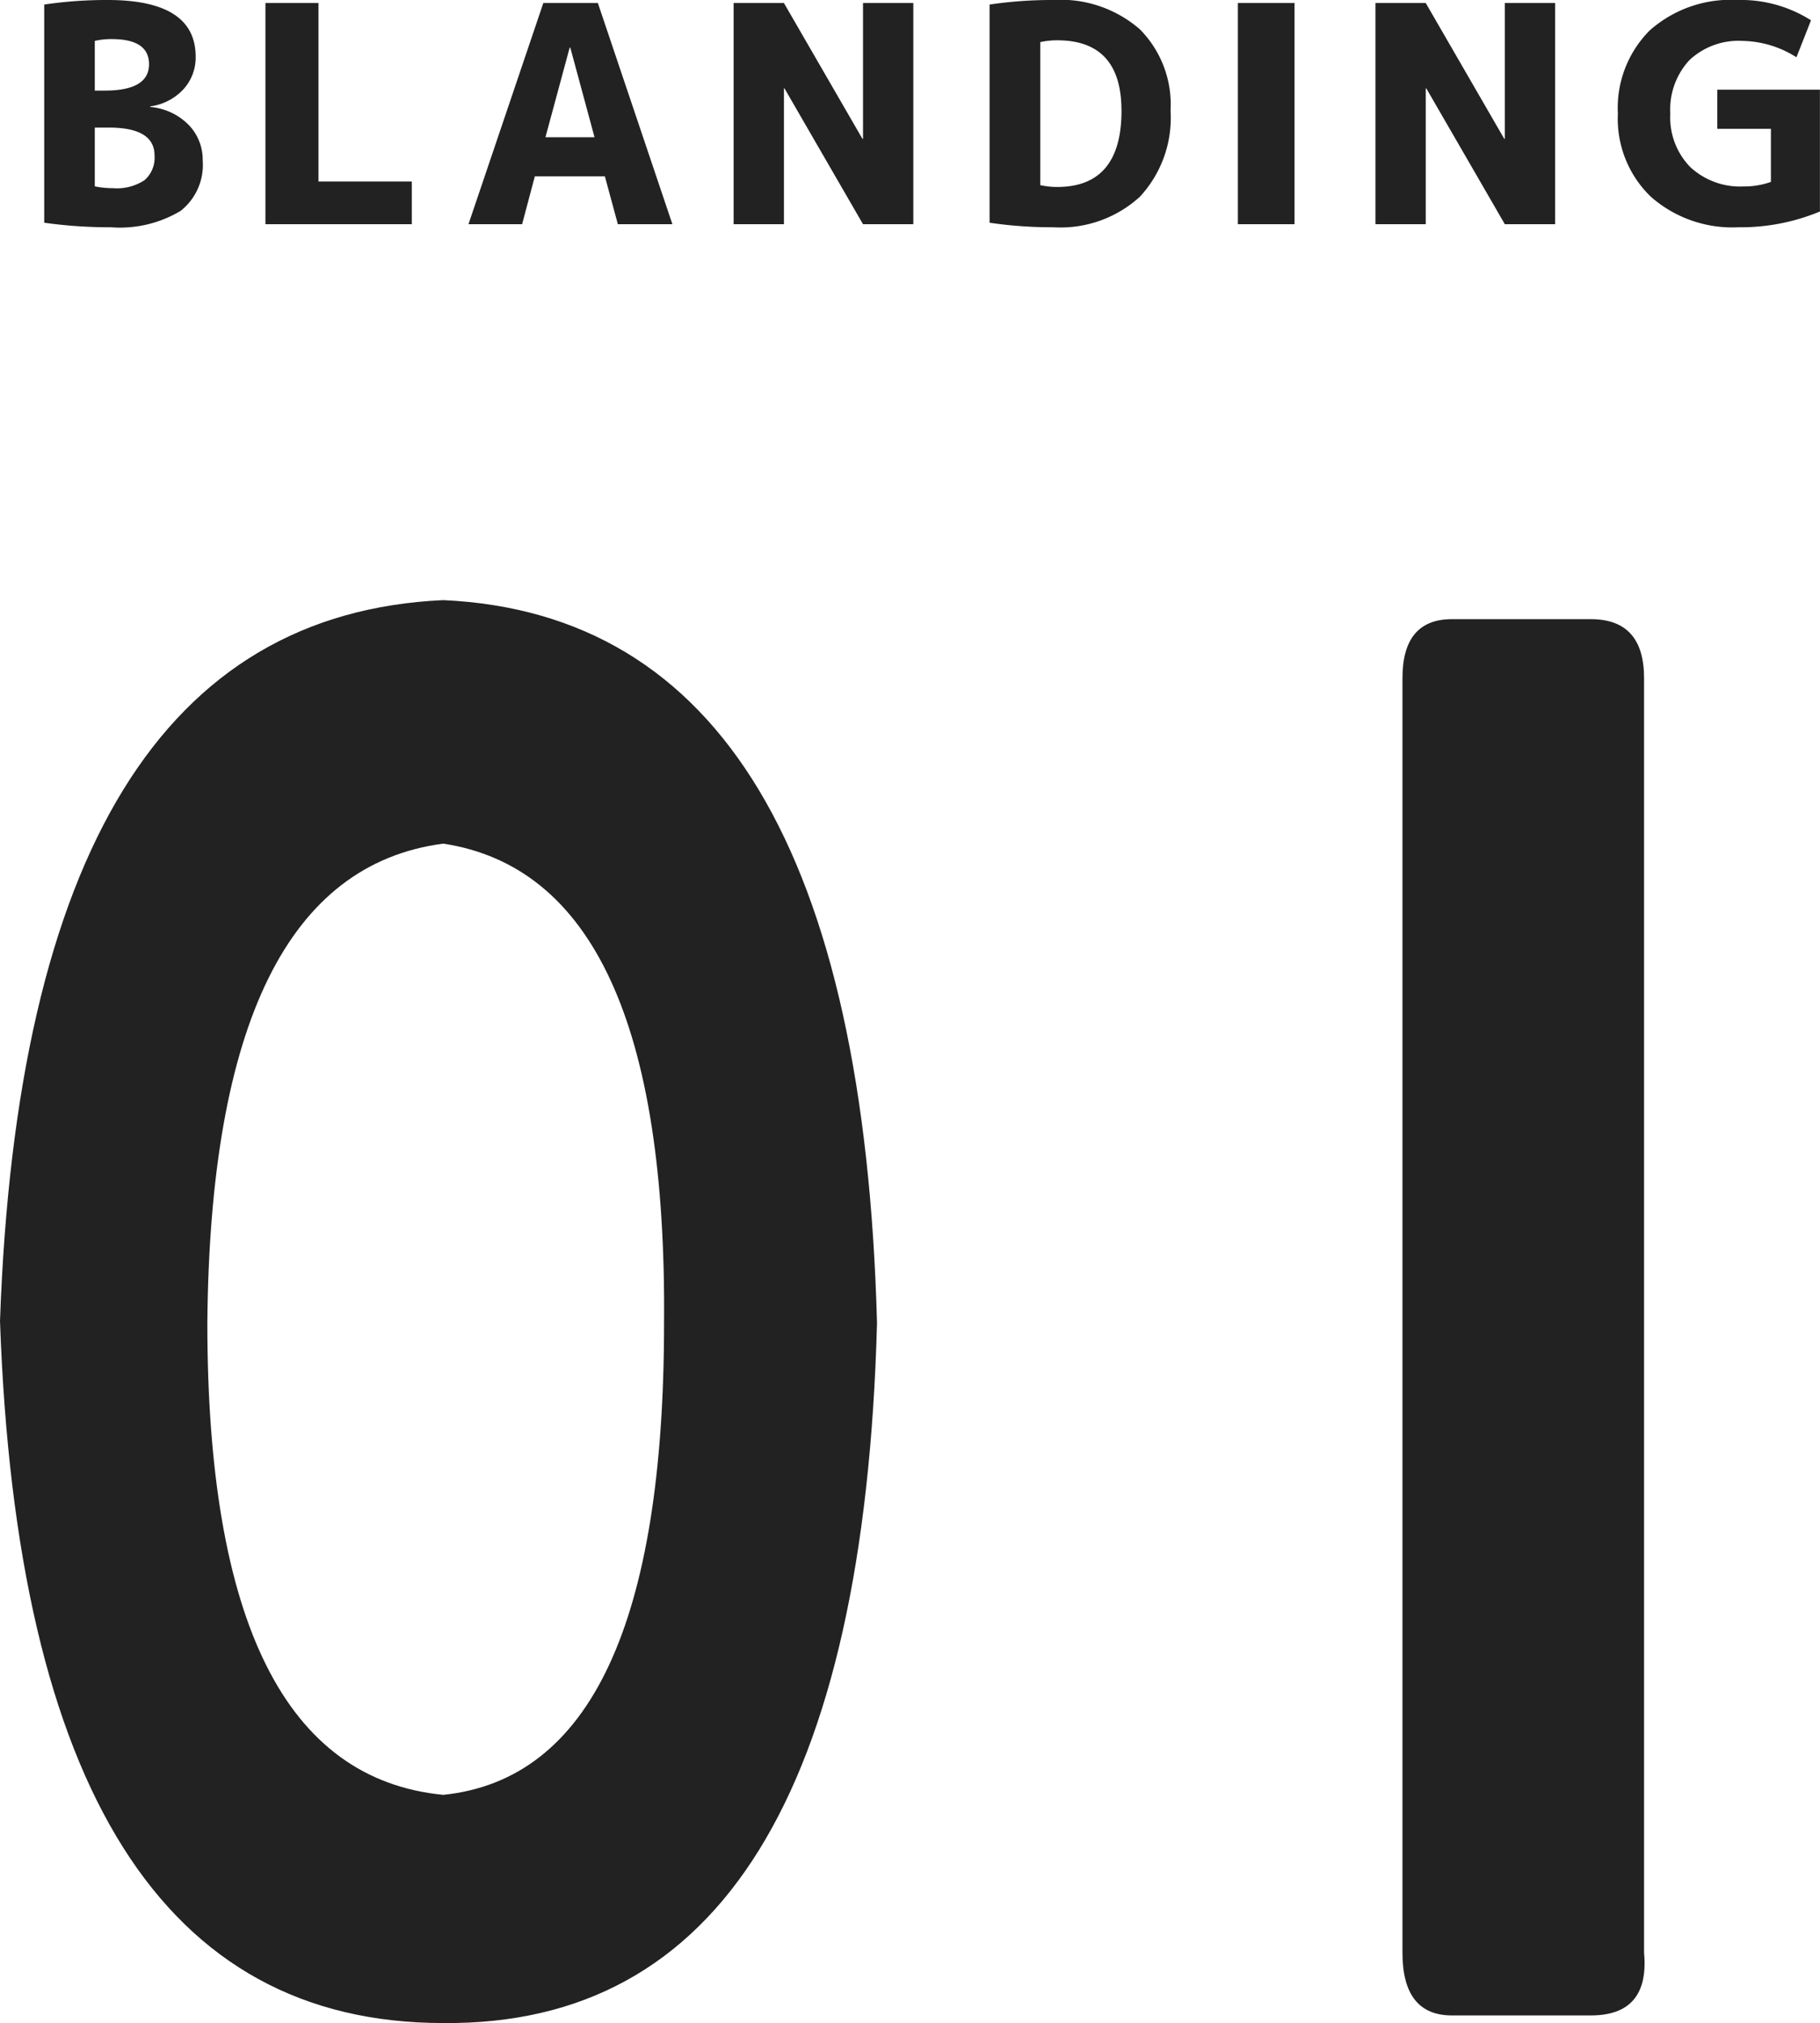
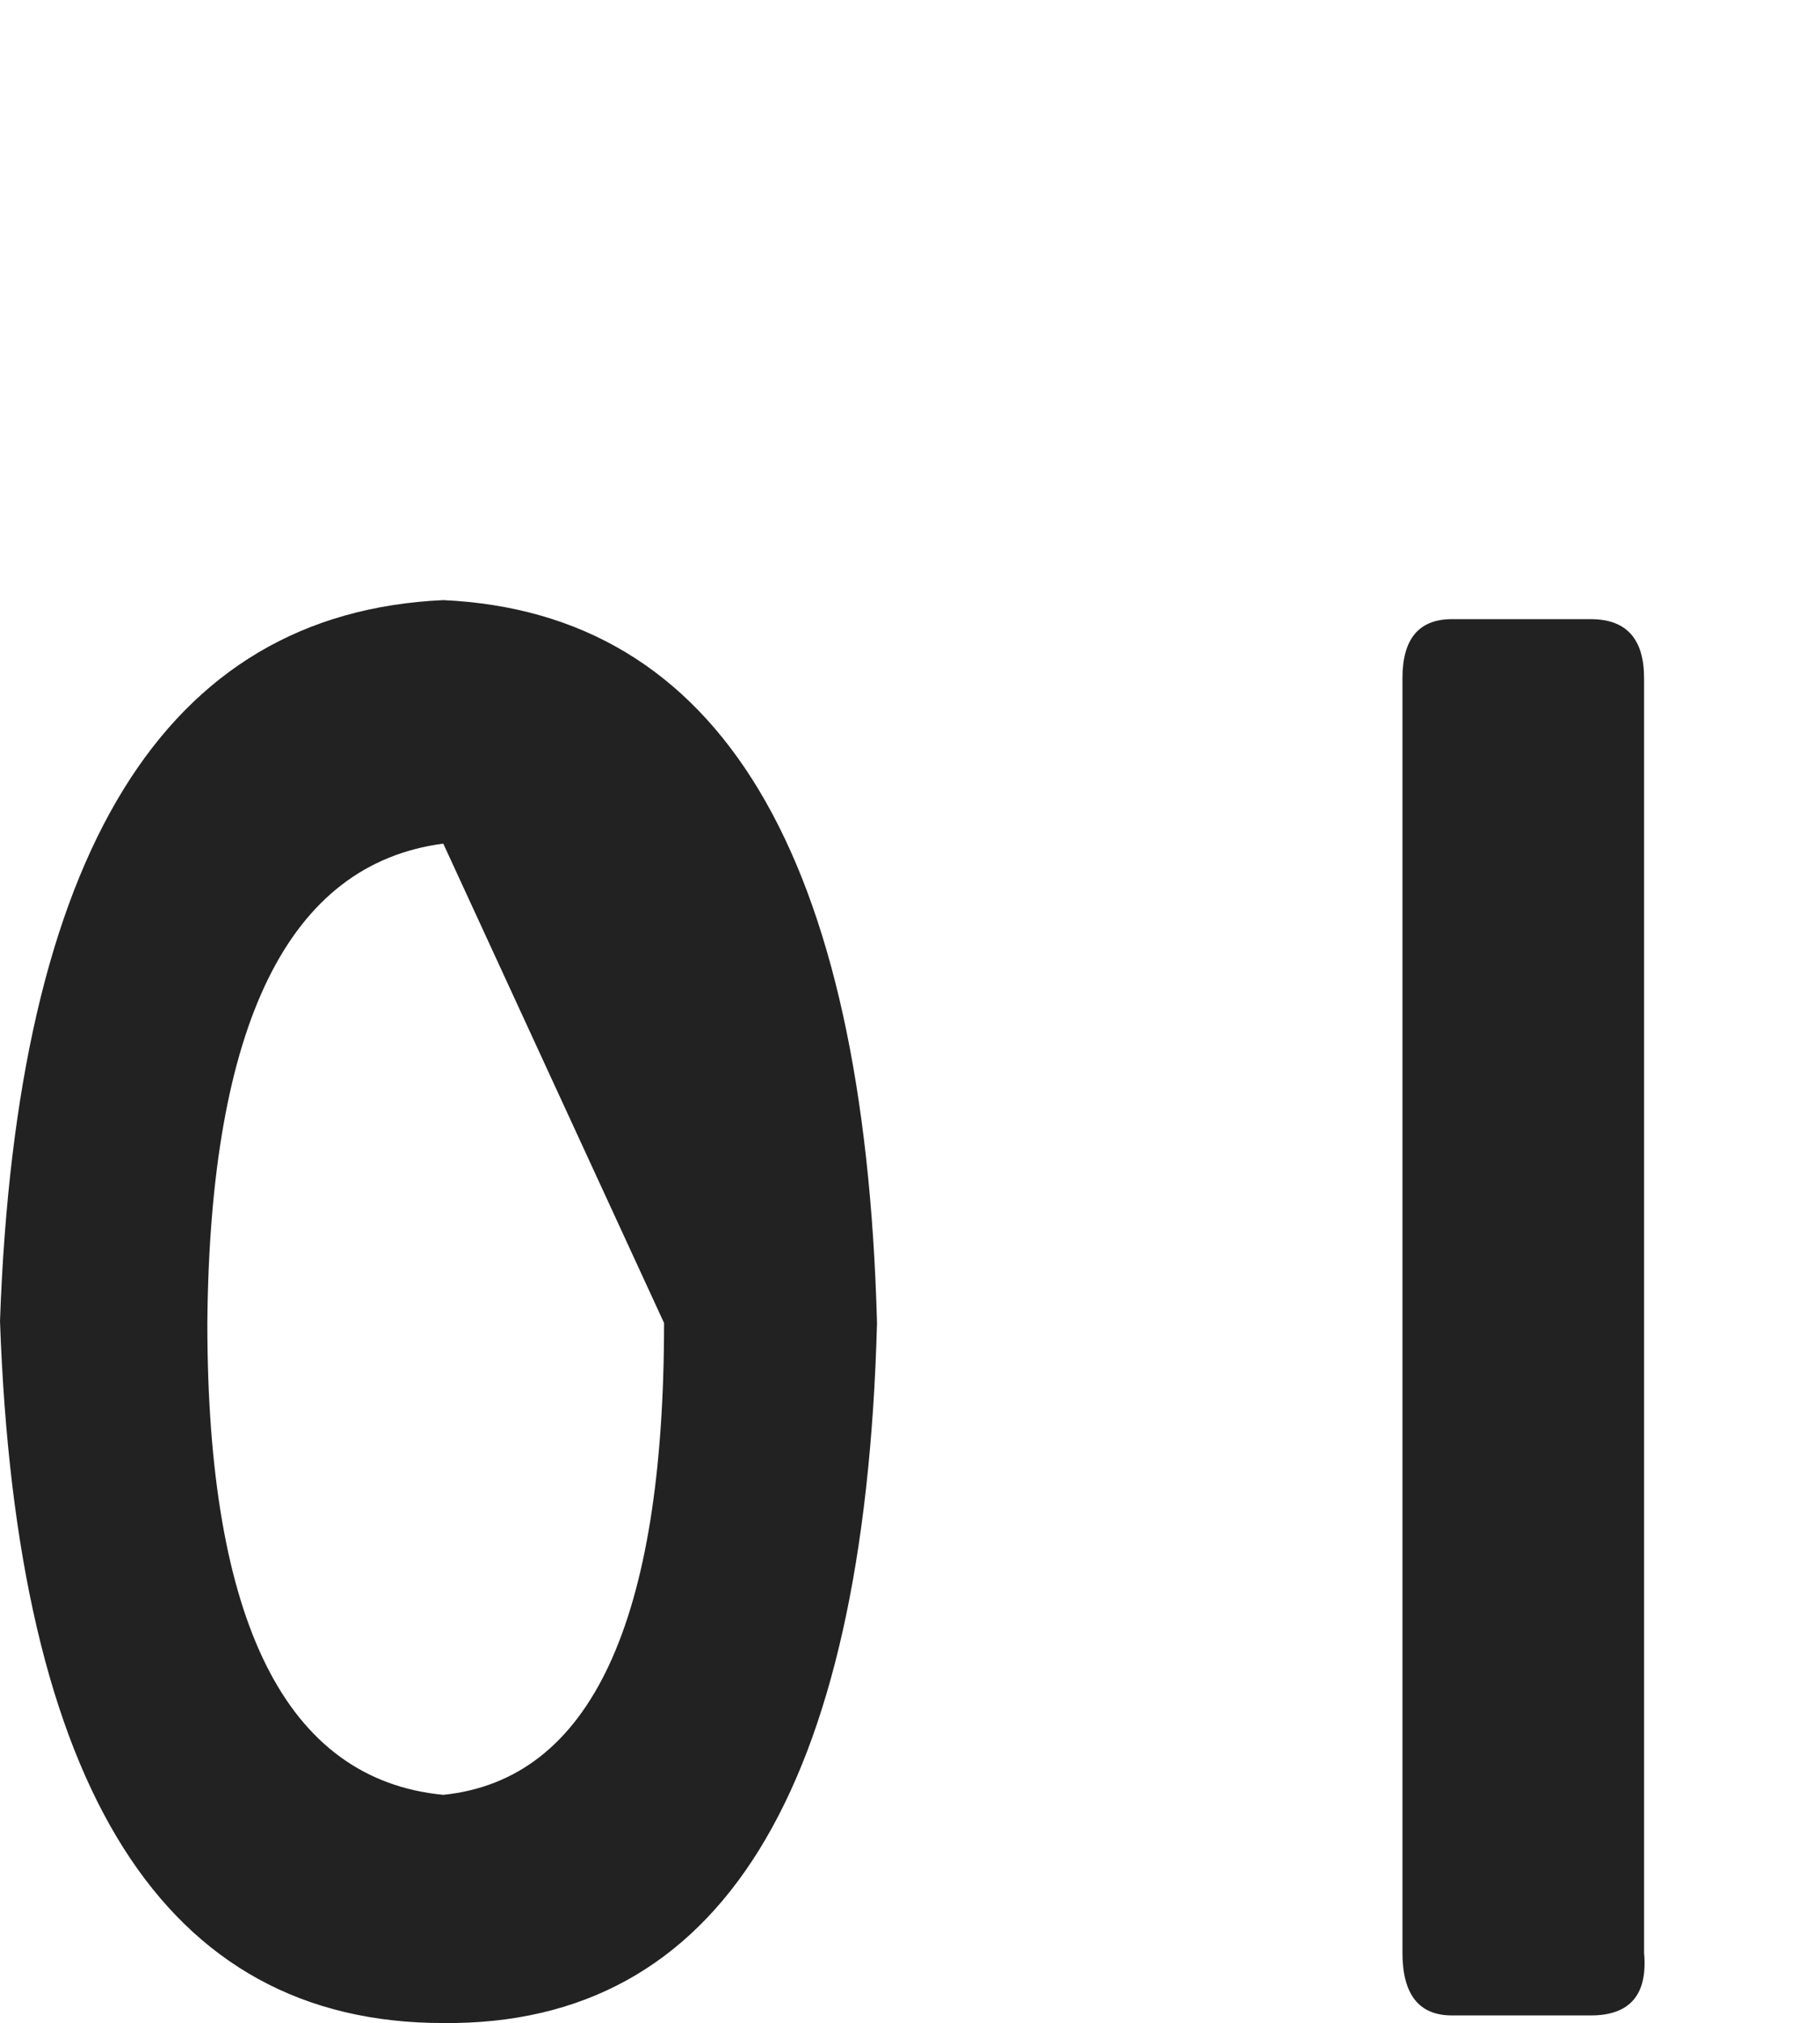
<svg xmlns="http://www.w3.org/2000/svg" width="84.083" height="93.47" viewBox="0 0 84.083 93.47">
  <g id="product-num-1" transform="translate(-580.021 -1532.642)">
-     <path id="パス_2608" data-name="パス 2608" d="M22.5-63.633q19.16.879,20.039,33.4Q41.66,2.285,22.5,2.109q-19.336,0-20.479-32.432Q3.164-62.754,22.5-63.633Zm0,11.25Q11.777-50.977,11.6-30.234q0,20.742,10.9,21.8,10.2-1.055,10.2-21.8Q32.871-50.8,22.5-52.383ZM66.814-1.143V-60.029q0-2.725,2.285-2.725h6.416q2.461,0,2.461,2.725V-1.143q.264,2.9-2.461,2.9H69.1Q66.814,1.758,66.814-1.143Z" transform="translate(578 1624.002)" fill="#222" />
-     <path id="パス_2609" data-name="パス 2609" d="M3.4-6.174h.462q2.044,0,2.044-1.218,0-1.162-1.722-1.162A3.366,3.366,0,0,0,3.4-8.47Zm0,1.708V-1.75a4.136,4.136,0,0,0,.84.084A2.318,2.318,0,0,0,5.7-2.037,1.376,1.376,0,0,0,6.16-3.178q0-1.288-2.114-1.288ZM8.386-2.94A2.7,2.7,0,0,1,7.364-.616,5.457,5.457,0,0,1,4.144.14a21.582,21.582,0,0,1-3.08-.21V-10.15A19.631,19.631,0,0,1,4-10.36q4.06,0,4.06,2.618A2.167,2.167,0,0,1,7.49-6.23a2.54,2.54,0,0,1-1.526.784v.028a2.835,2.835,0,0,1,1.771.826A2.314,2.314,0,0,1,8.386-2.94Zm5.348-7.28v8.246h4.312V0H11.284V-10.22ZM20.664,0l3.458-10.22h2.52L30.086,0h-2.52l-.6-2.212H23.73L23.142,0ZM24.22-4.018h2.268l-1.12-4.144H25.34ZM32.914,0V-10.22h2.324l3.626,6.272h.028V-10.22h2.324V0H38.892L35.266-6.272h-.028V0ZM53.1-5.25a5.356,5.356,0,0,1-1.421,3.983,5.436,5.436,0,0,1-4,1.407,19.631,19.631,0,0,1-2.94-.21V-10.15a19.631,19.631,0,0,1,2.94-.21,5.571,5.571,0,0,1,4,1.351A4.939,4.939,0,0,1,53.1-5.25Zm-2.268,0q0-3.248-2.968-3.248a3.6,3.6,0,0,0-.784.084v6.608a3.6,3.6,0,0,0,.784.084Q50.834-1.722,50.834-5.25ZM56.21,0V-10.22h2.618V0Zm6.356,0V-10.22H64.89l3.626,6.272h.028V-10.22h2.324V0H68.544L64.918-6.272H64.89V0ZM79.534-8.47a3.316,3.316,0,0,0-2.464.889,3.355,3.355,0,0,0-.882,2.471,3.286,3.286,0,0,0,.917,2.464,3.383,3.383,0,0,0,2.471.9,3.642,3.642,0,0,0,1.26-.21V-4.41H78.358V-6.216H83.1V-.588A9.508,9.508,0,0,1,79.338.14a5.688,5.688,0,0,1-4.06-1.421A5,5,0,0,1,73.766-5.11a5.068,5.068,0,0,1,1.47-3.843A5.63,5.63,0,0,1,79.3-10.36a6.031,6.031,0,0,1,3.388.938l-.672,1.708A4.8,4.8,0,0,0,79.534-8.47Z" transform="translate(581 1543.002)" fill="#222" />
+     <path id="パス_2608" data-name="パス 2608" d="M22.5-63.633q19.16.879,20.039,33.4Q41.66,2.285,22.5,2.109q-19.336,0-20.479-32.432Q3.164-62.754,22.5-63.633Zm0,11.25Q11.777-50.977,11.6-30.234q0,20.742,10.9,21.8,10.2-1.055,10.2-21.8ZM66.814-1.143V-60.029q0-2.725,2.285-2.725h6.416q2.461,0,2.461,2.725V-1.143q.264,2.9-2.461,2.9H69.1Q66.814,1.758,66.814-1.143Z" transform="translate(578 1624.002)" fill="#222" />
  </g>
</svg>